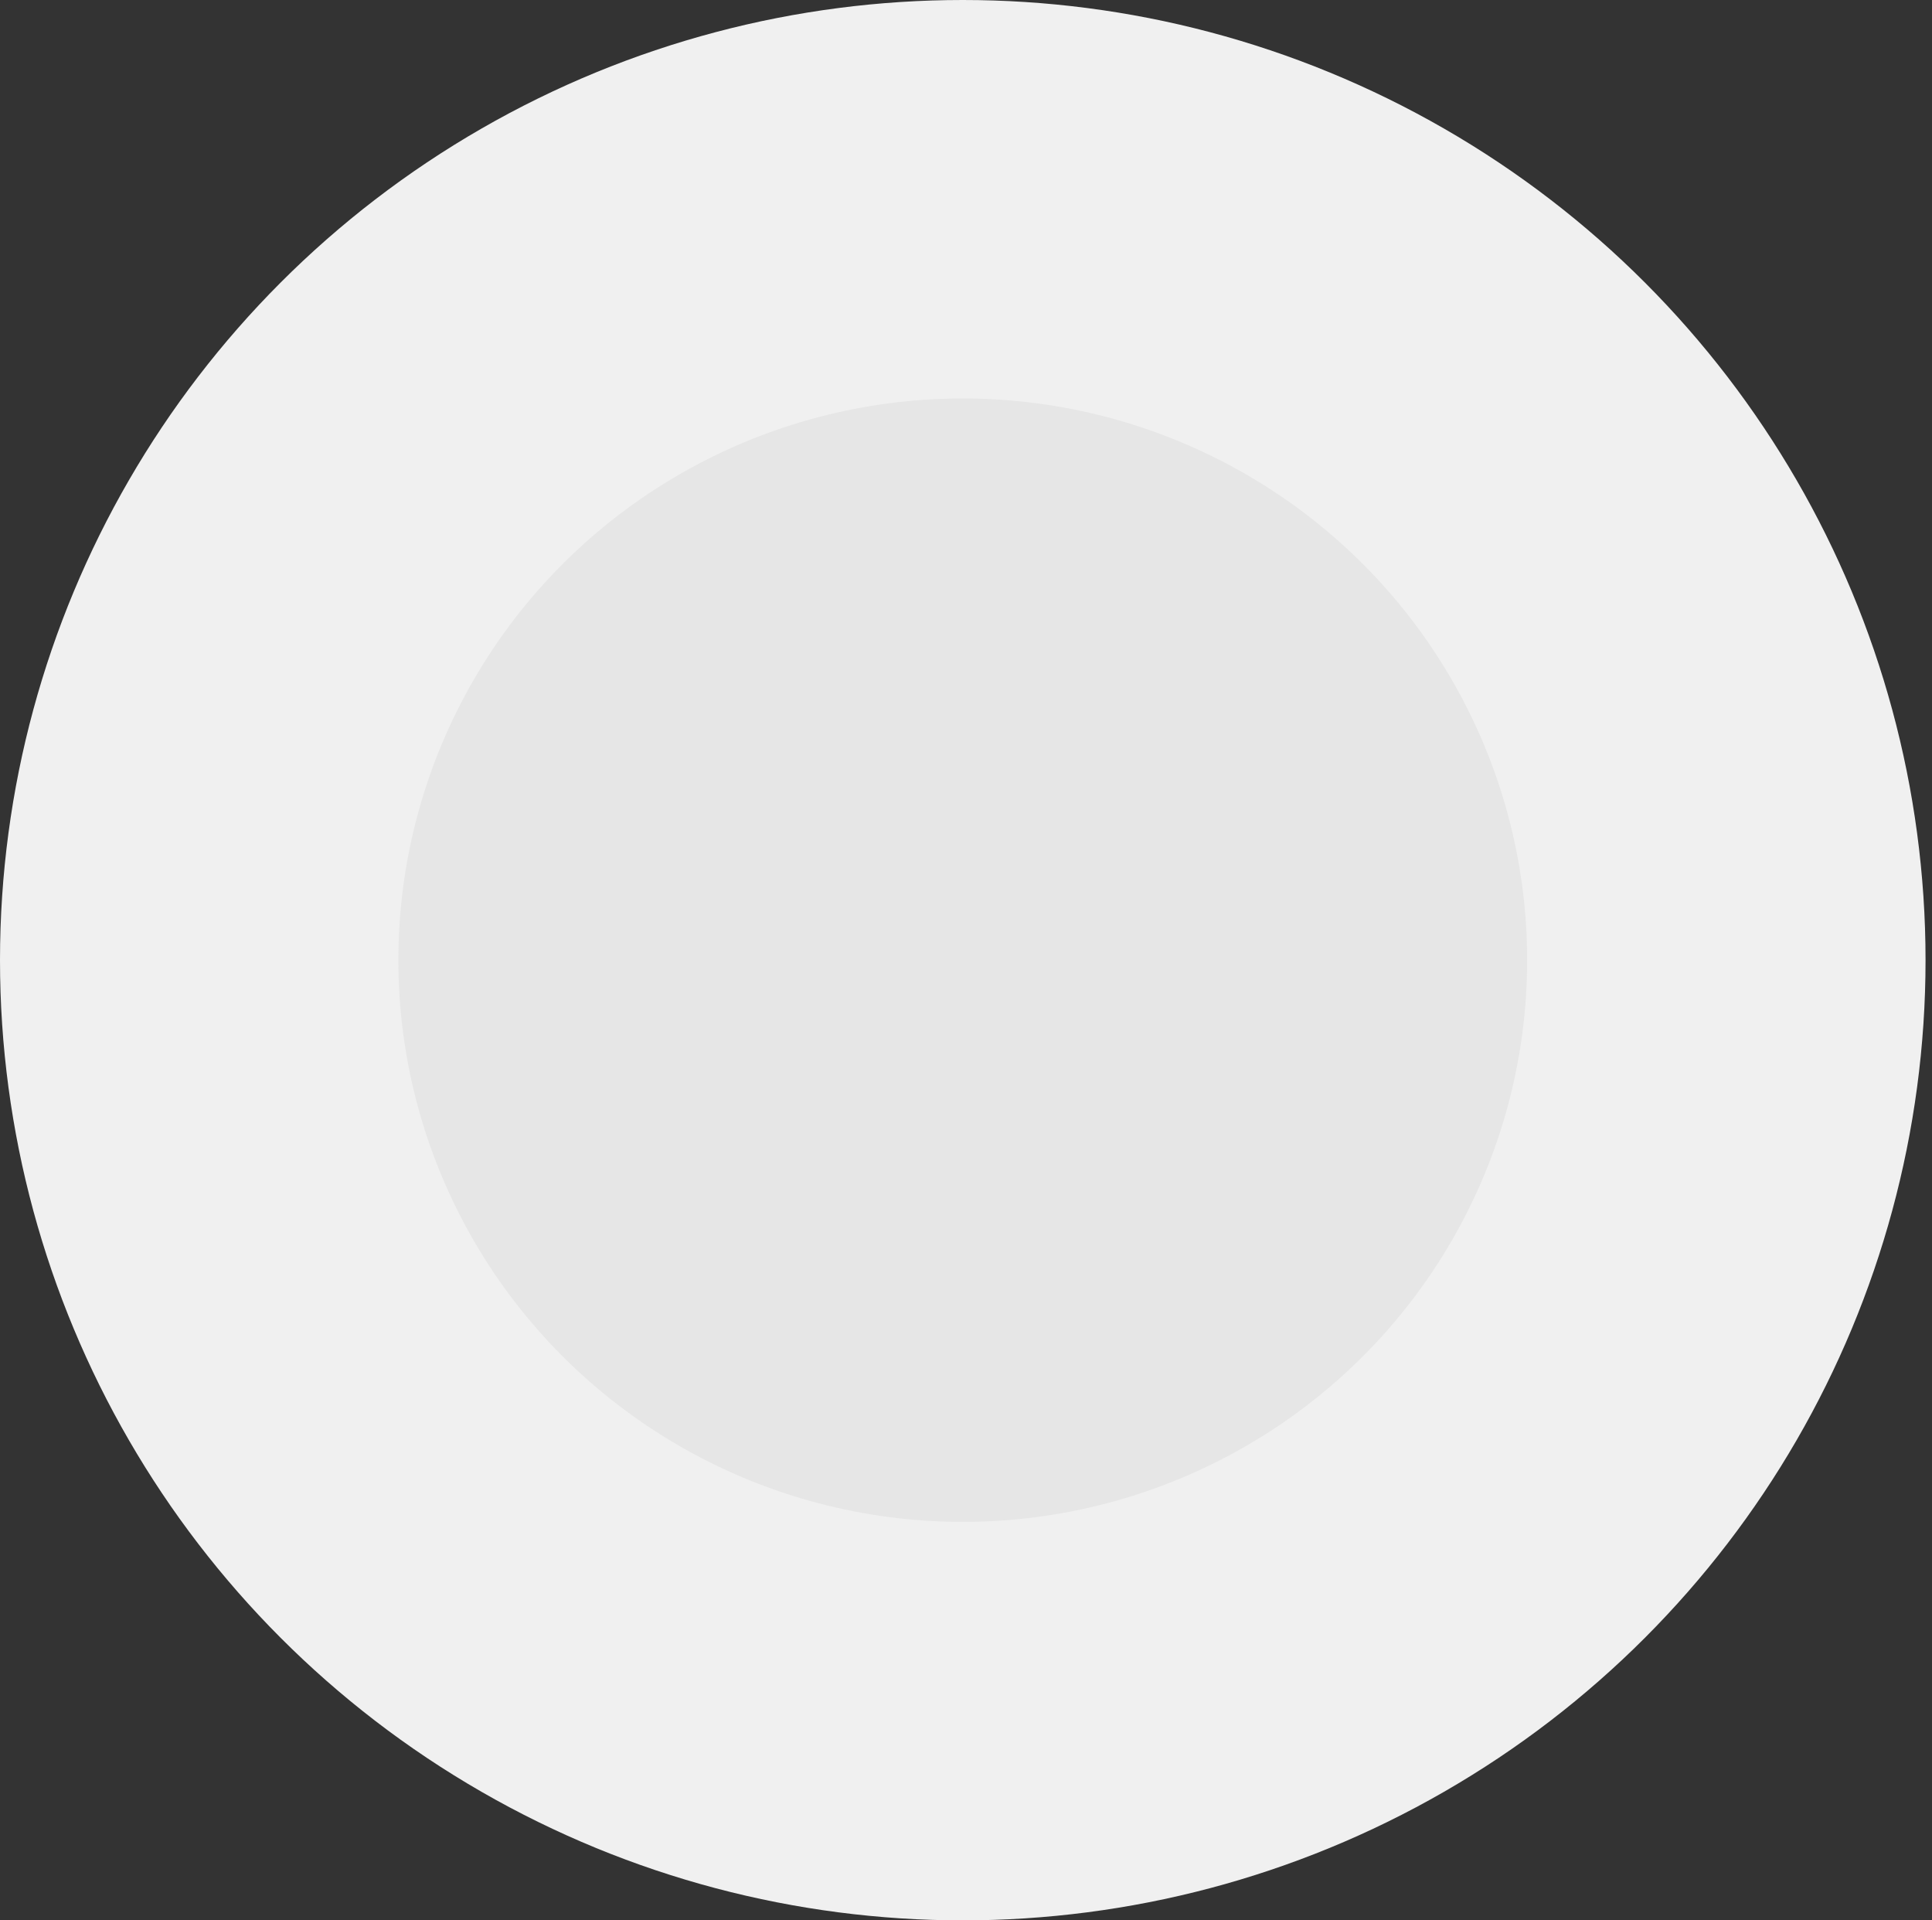
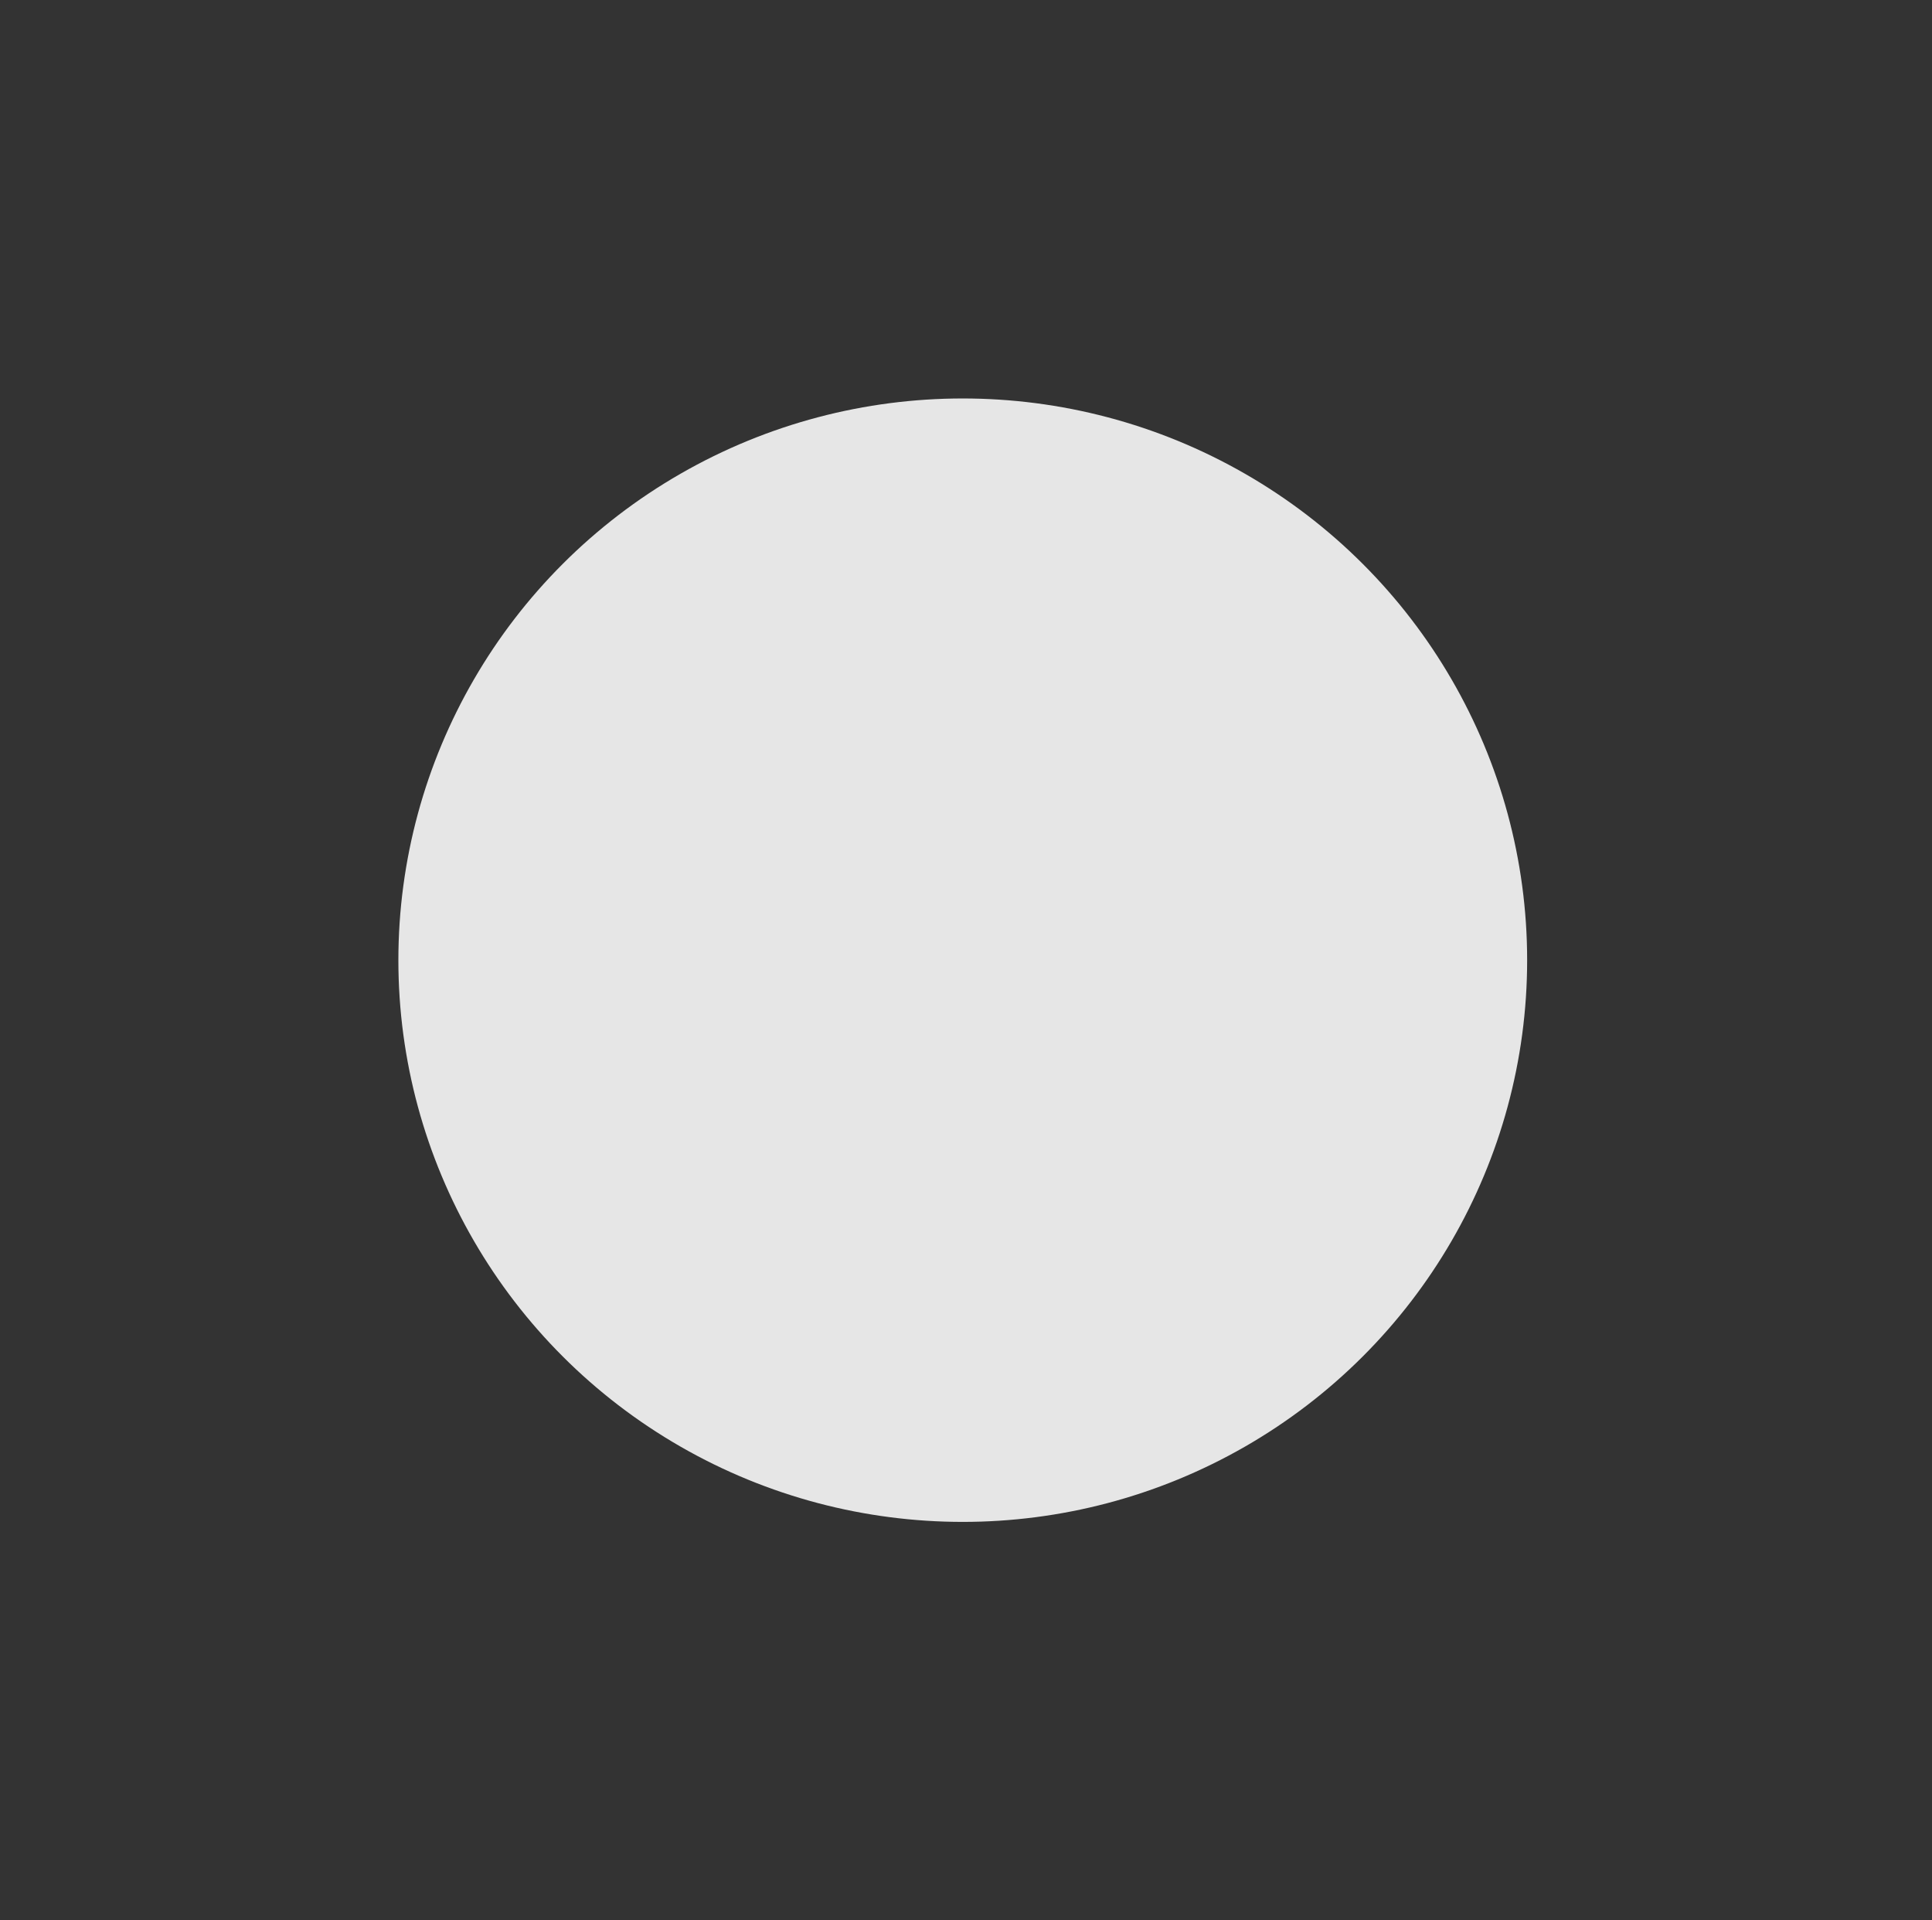
<svg xmlns="http://www.w3.org/2000/svg" width="161" height="160" viewBox="0 0 161 160" fill="none">
  <rect x="0" y="0" width="161" height="160" fill="#333333" stroke="none" />
-   <ellipse cx="80.231" cy="80" rx="80.231" ry="80" fill="#F0F0F0" />
  <ellipse cx="80.23" cy="80" rx="47.032" ry="46.801" fill="#E6E6E6" />
</svg>